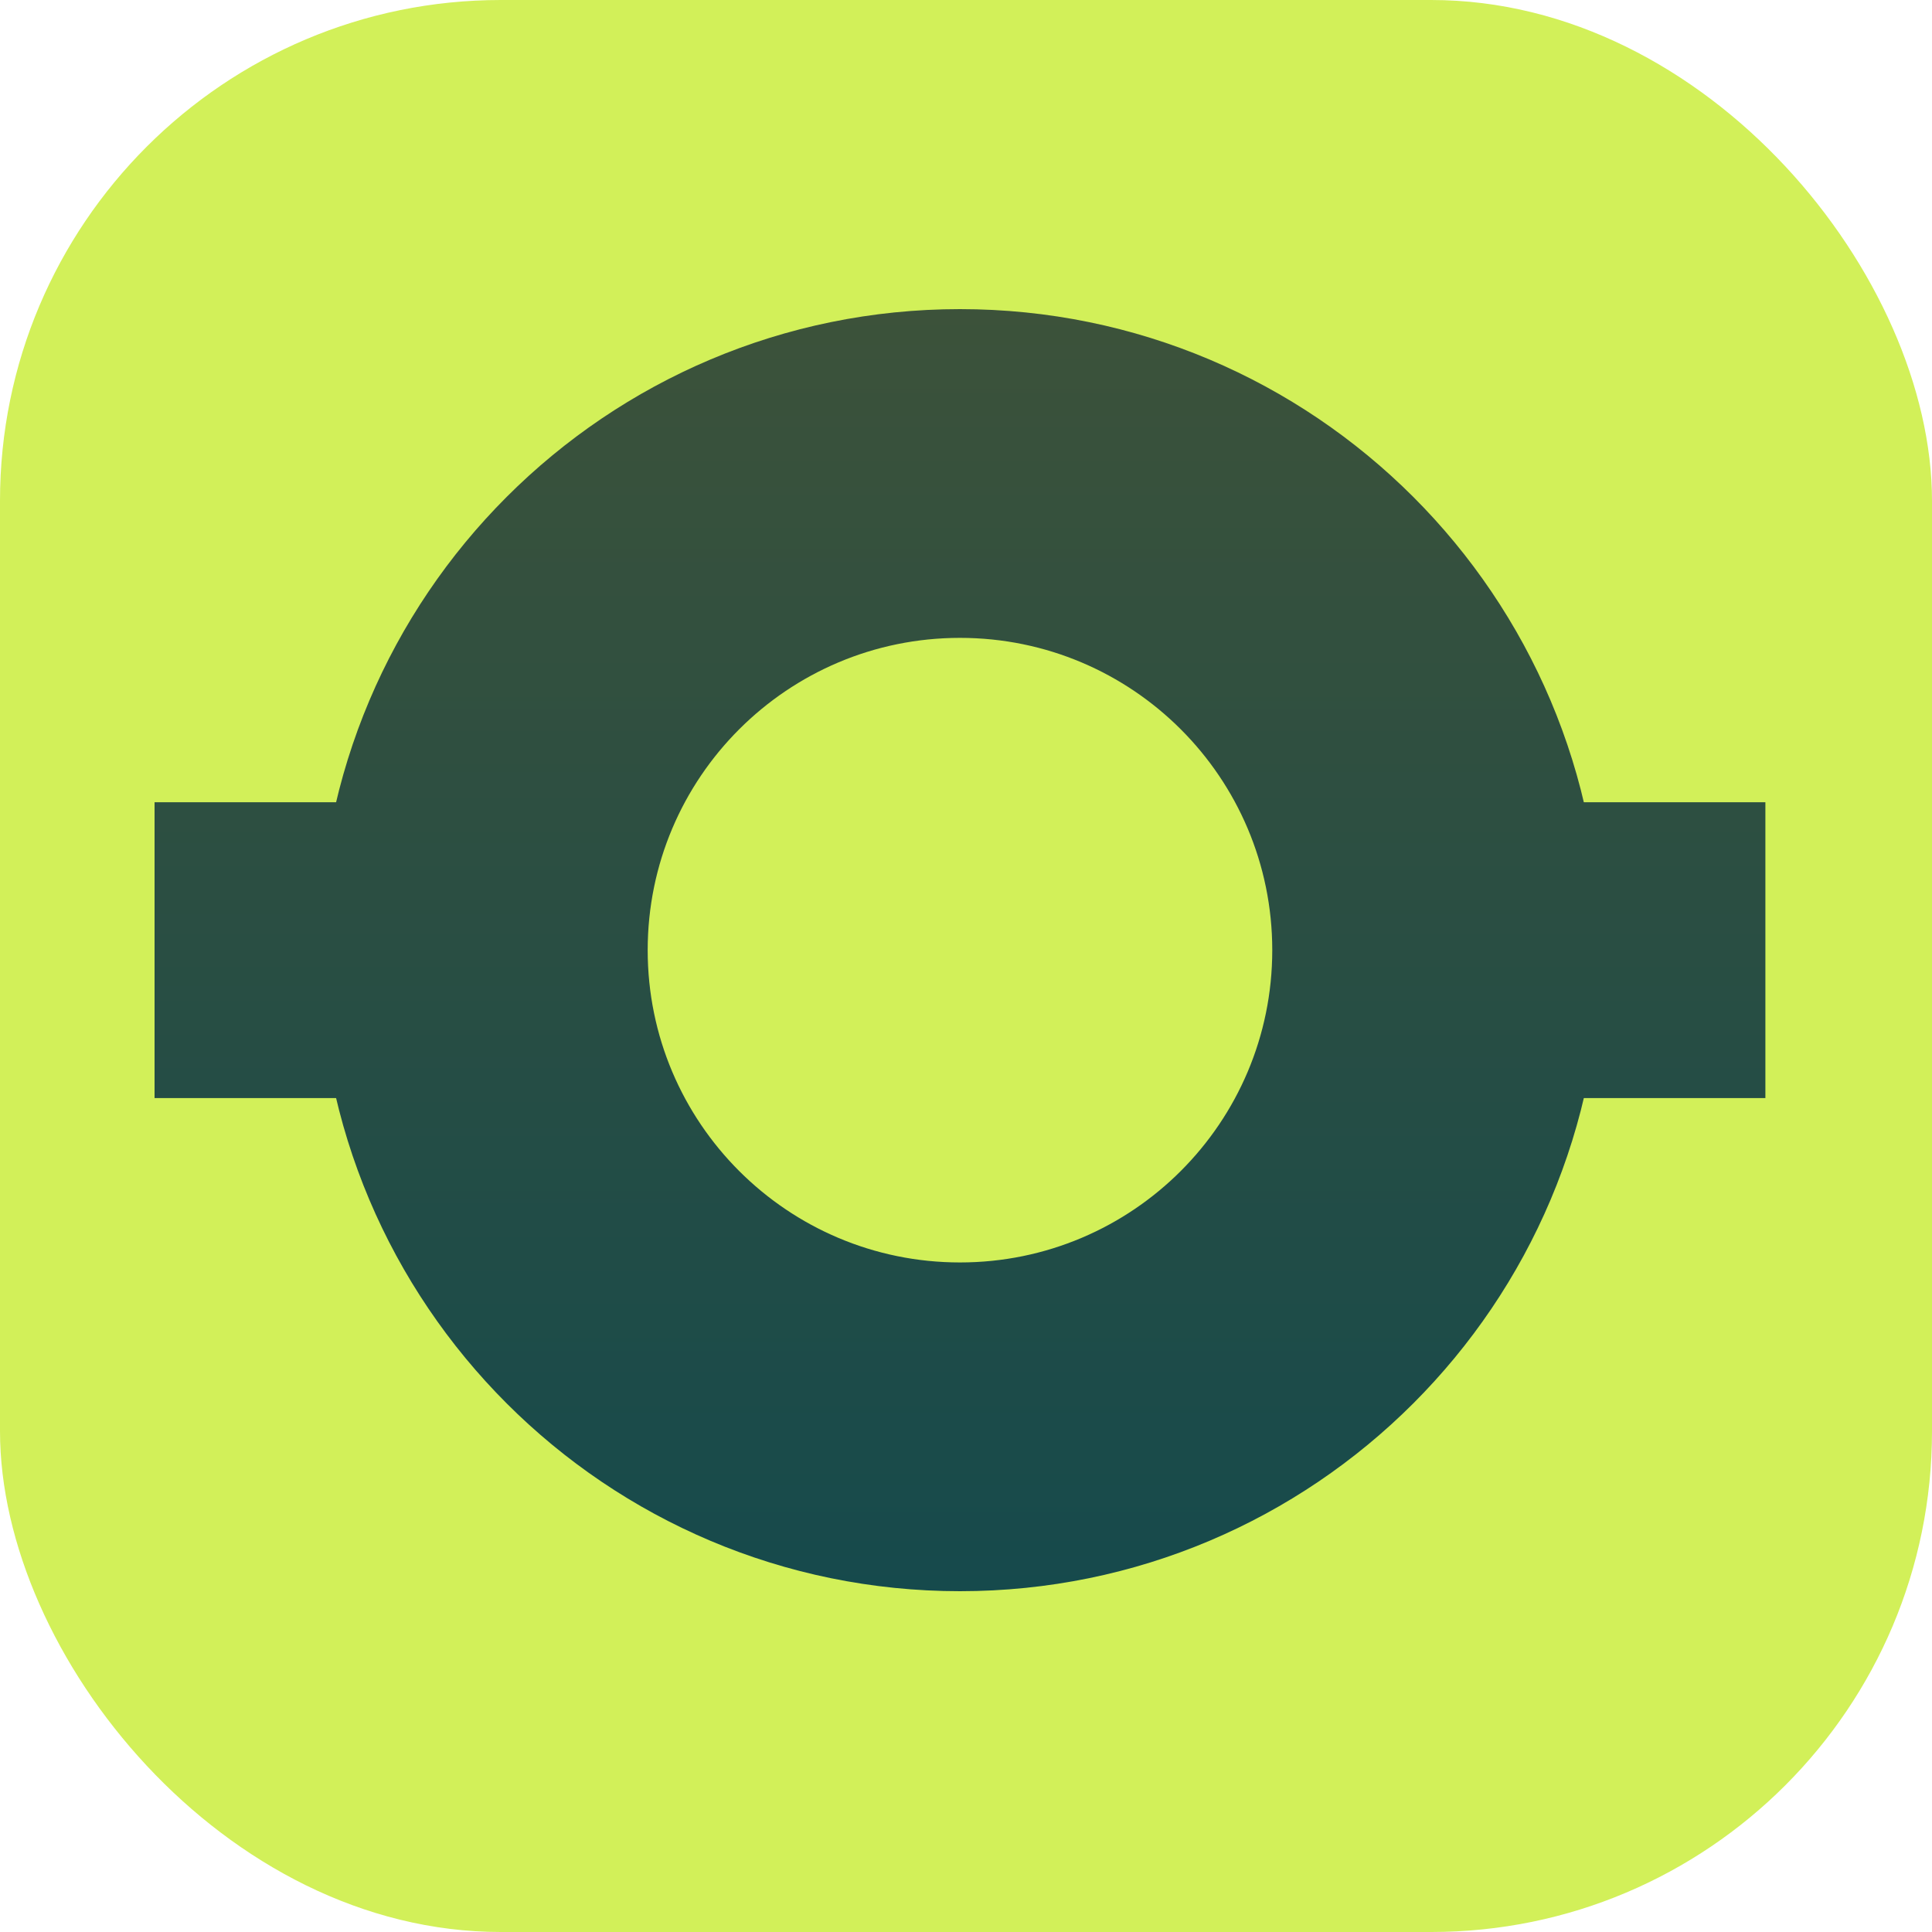
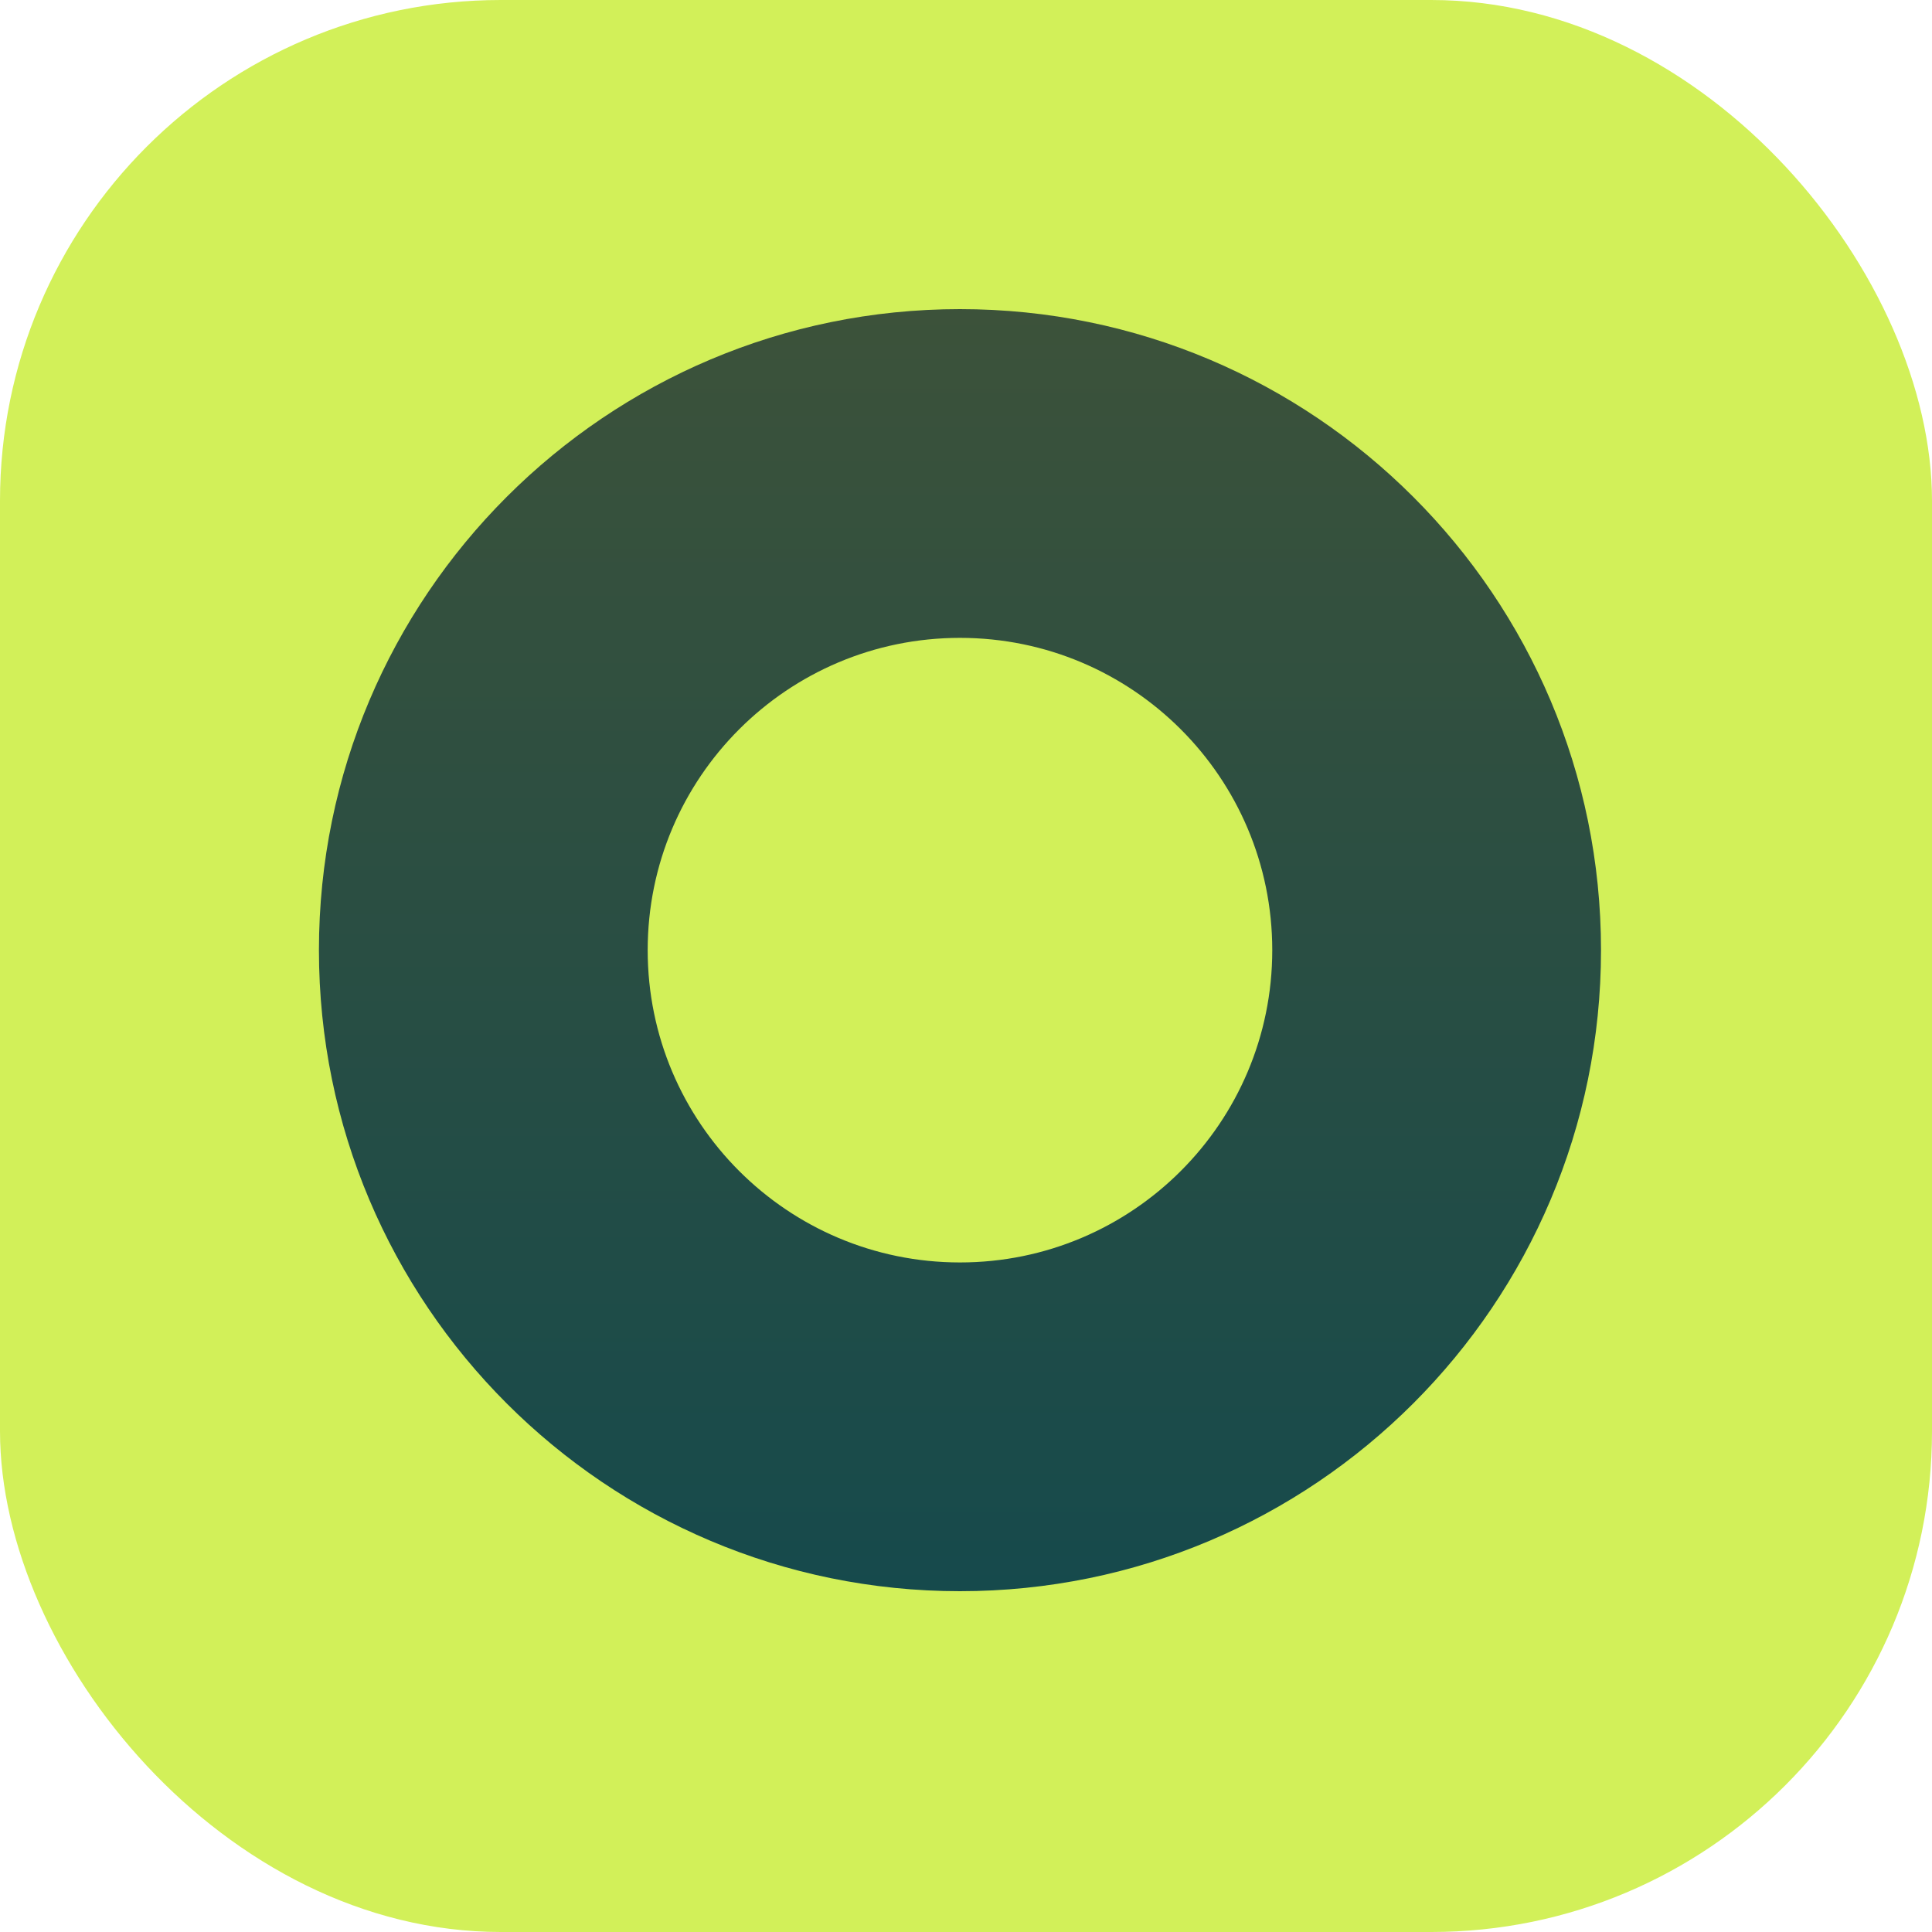
<svg xmlns="http://www.w3.org/2000/svg" width="25" height="25" viewBox="0 0 25 25" fill="none">
  <rect width="25" height="25" rx="6.481" fill="#D2F059" />
  <path d="M16.463 12.295C16.463 10.063 14.654 8.254 12.422 8.254C10.19 8.254 8.381 10.063 8.381 12.295C8.381 14.527 10.19 16.336 12.422 16.336V20.59C7.841 20.59 4.127 16.876 4.127 12.295C4.127 7.714 7.841 4 12.422 4C17.003 4 20.717 7.714 20.717 12.295C20.717 16.876 17.003 20.59 12.422 20.59V16.336C14.654 16.336 16.463 14.527 16.463 12.295Z" fill="url(#paint0_linear_12341_573)" />
-   <path d="M18.803 10.381H22.844V14.209H18.803V10.381Z" fill="url(#paint1_linear_12341_573)" />
-   <path d="M2 10.381H6.041V14.209H2V10.381Z" fill="url(#paint2_linear_12341_573)" />
  <defs>
    <linearGradient id="paint0_linear_12341_573" x1="12.422" y1="4" x2="12.422" y2="20.59" gradientUnits="userSpaceOnUse">
      <stop stop-color="#3C523A" />
      <stop offset="1" stop-color="#164A4C" />
    </linearGradient>
    <linearGradient id="paint1_linear_12341_573" x1="12.422" y1="4" x2="12.422" y2="20.59" gradientUnits="userSpaceOnUse">
      <stop stop-color="#3C523A" />
      <stop offset="1" stop-color="#164A4C" />
    </linearGradient>
    <linearGradient id="paint2_linear_12341_573" x1="12.422" y1="4" x2="12.422" y2="20.59" gradientUnits="userSpaceOnUse">
      <stop stop-color="#3C523A" />
      <stop offset="1" stop-color="#164A4C" />
    </linearGradient>
  </defs>
</svg>